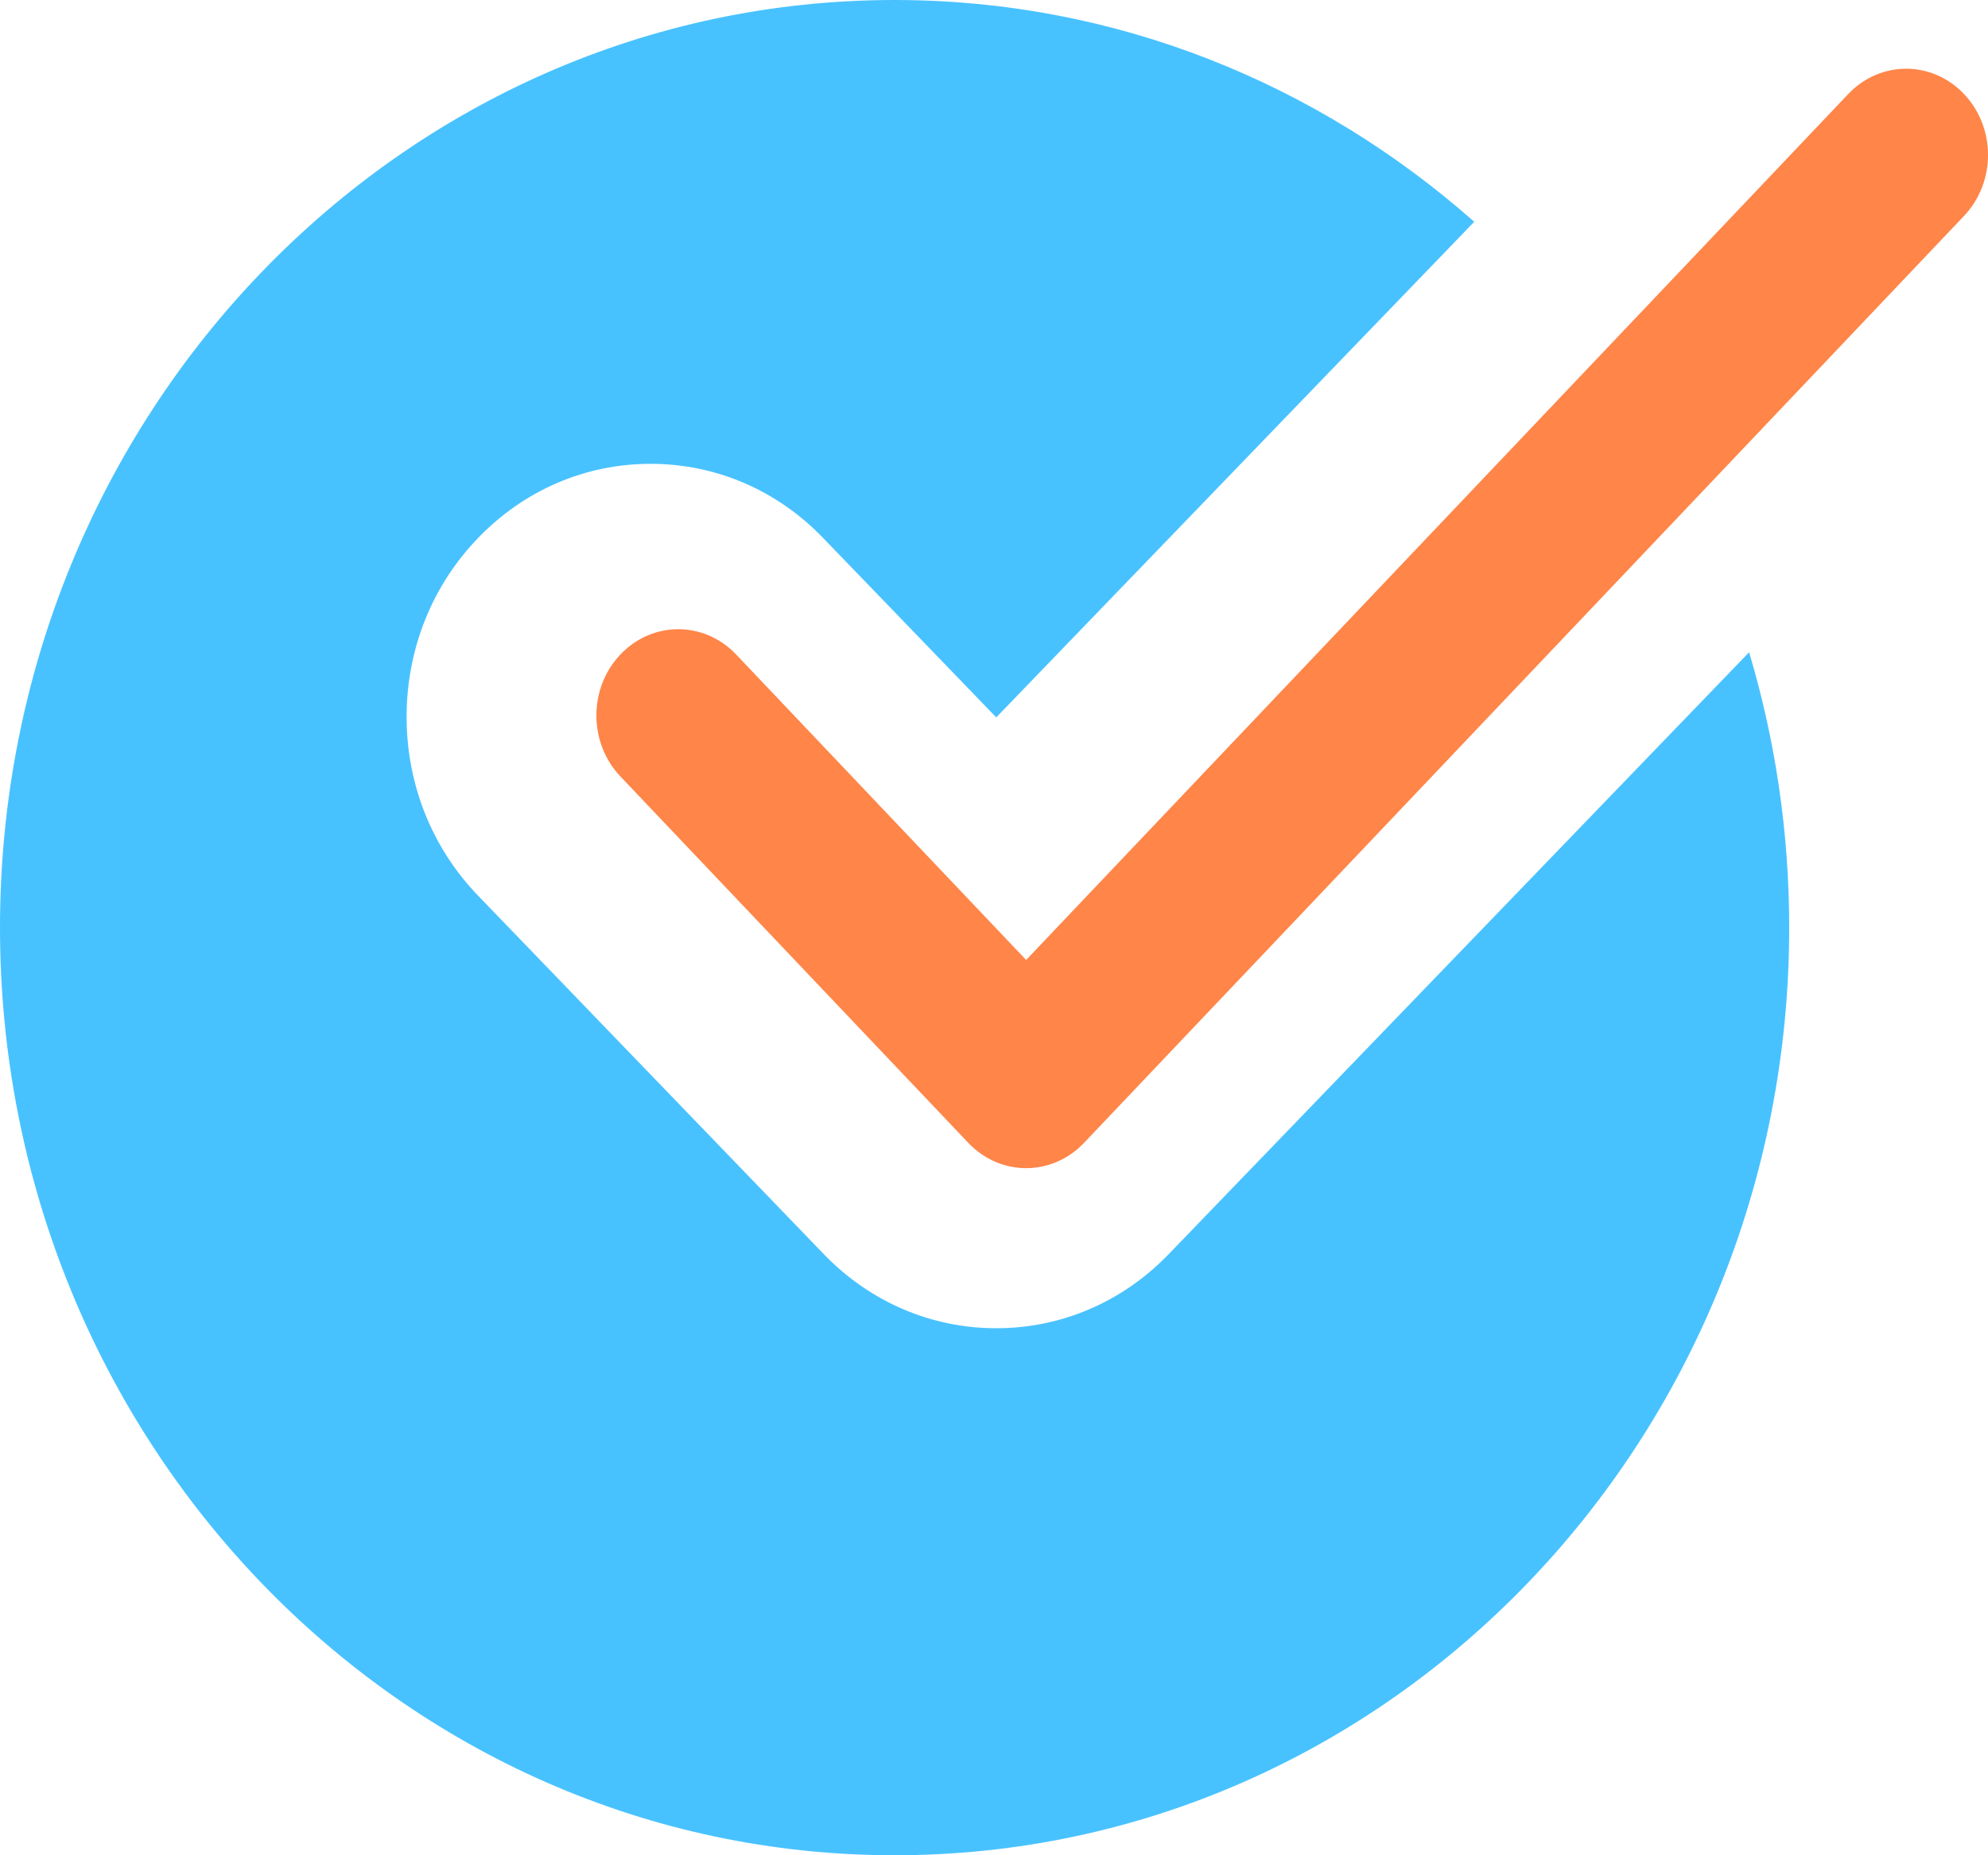
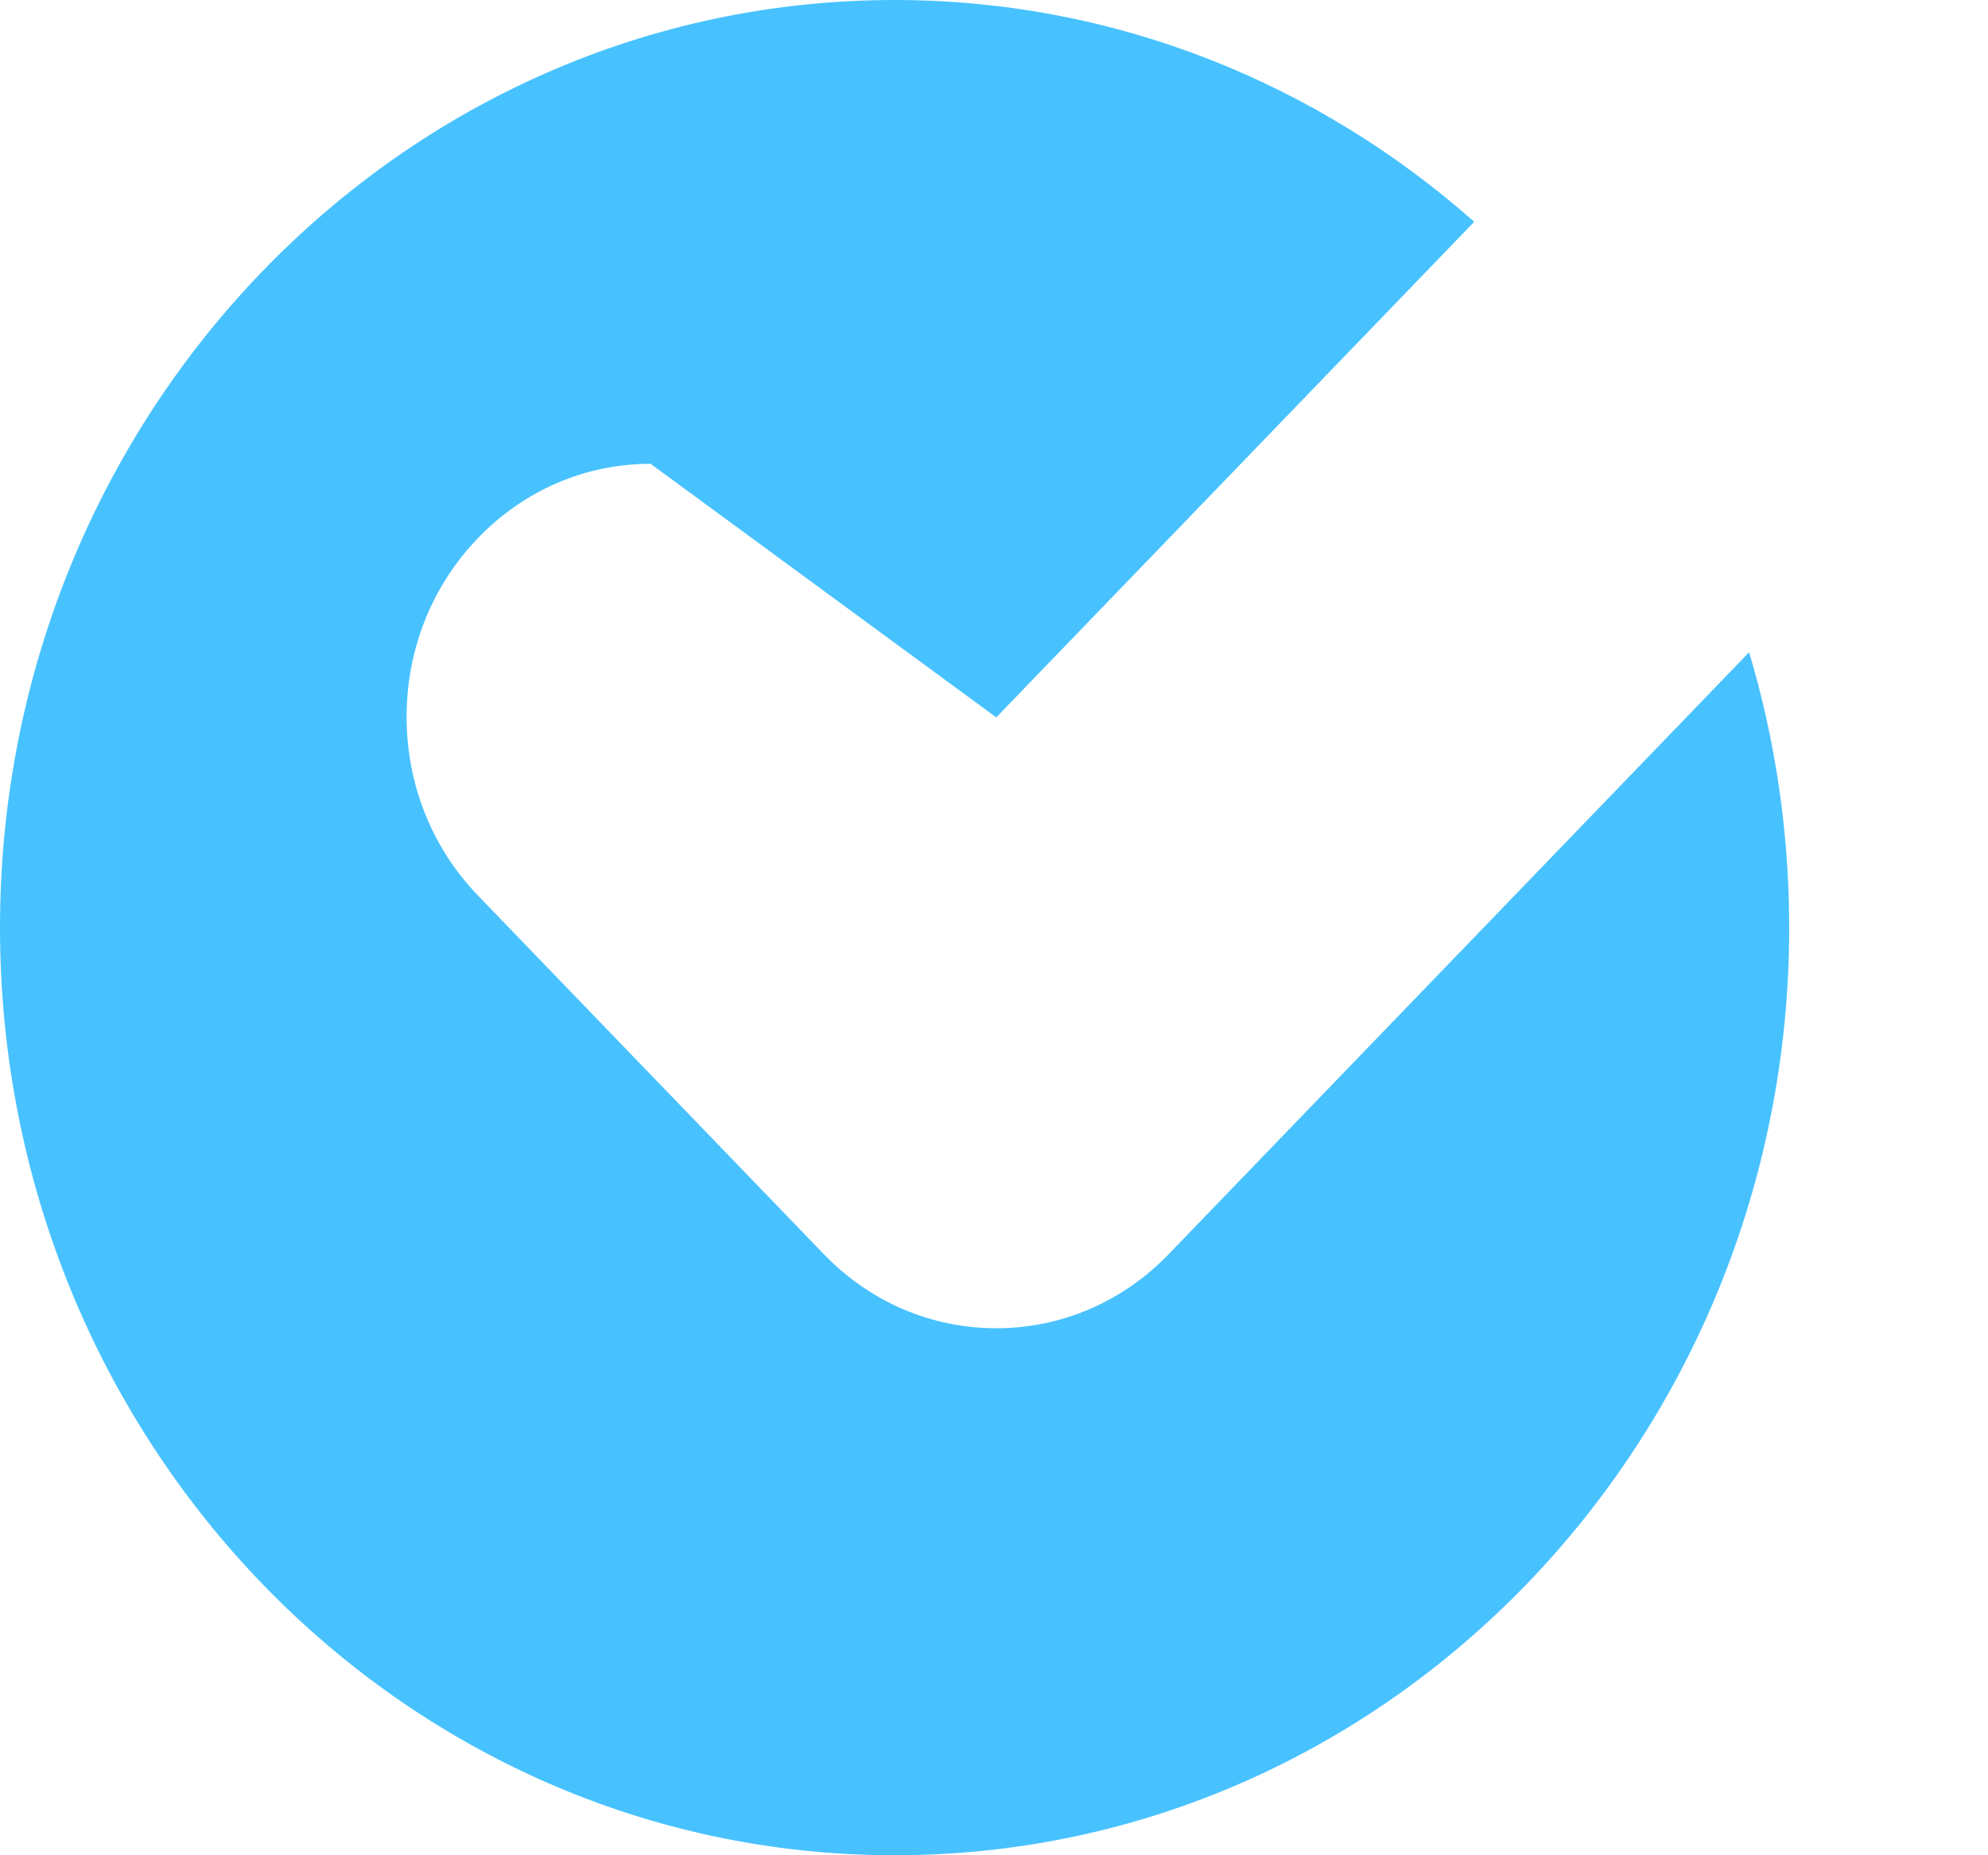
<svg xmlns="http://www.w3.org/2000/svg" fill="none" viewBox="0 0 30 28" height="28" width="30">
  <g id="Positive">
-     <path fill="#48C2FF" d="M17.637 18.927C16.943 19.648 16.017 20.046 15.034 20.046C14.051 20.046 13.126 19.648 12.431 18.927L7.215 13.518C6.519 12.797 6.136 11.838 6.136 10.818C6.136 9.799 6.519 8.839 7.215 8.119C7.91 7.397 8.835 7 9.818 7C10.801 7 11.727 7.397 12.421 8.119L15.034 10.827L22.247 3.347C19.89 1.264 16.839 0 13.5 0C6.044 0 0 6.268 0 14C0 21.732 6.044 28 13.5 28C20.956 28 27 21.732 27 14C27 12.553 26.788 11.158 26.395 9.844L17.637 18.927Z" id="Vector" />
-     <path fill="#FF8548" d="M15.485 17.63C15.169 17.63 14.853 17.502 14.612 17.248L9.362 11.718C8.879 11.209 8.879 10.386 9.362 9.878C9.845 9.369 10.626 9.369 11.109 9.878L15.485 14.488L27.891 1.419C28.374 0.91 29.155 0.91 29.638 1.419C30.121 1.928 30.121 2.75 29.638 3.259L16.359 17.248C16.118 17.502 15.802 17.63 15.485 17.63Z" id="Vector_2" />
+     <path fill="#48C2FF" d="M17.637 18.927C16.943 19.648 16.017 20.046 15.034 20.046C14.051 20.046 13.126 19.648 12.431 18.927L7.215 13.518C6.519 12.797 6.136 11.838 6.136 10.818C6.136 9.799 6.519 8.839 7.215 8.119C7.91 7.397 8.835 7 9.818 7L15.034 10.827L22.247 3.347C19.89 1.264 16.839 0 13.5 0C6.044 0 0 6.268 0 14C0 21.732 6.044 28 13.5 28C20.956 28 27 21.732 27 14C27 12.553 26.788 11.158 26.395 9.844L17.637 18.927Z" id="Vector" />
  </g>
</svg>